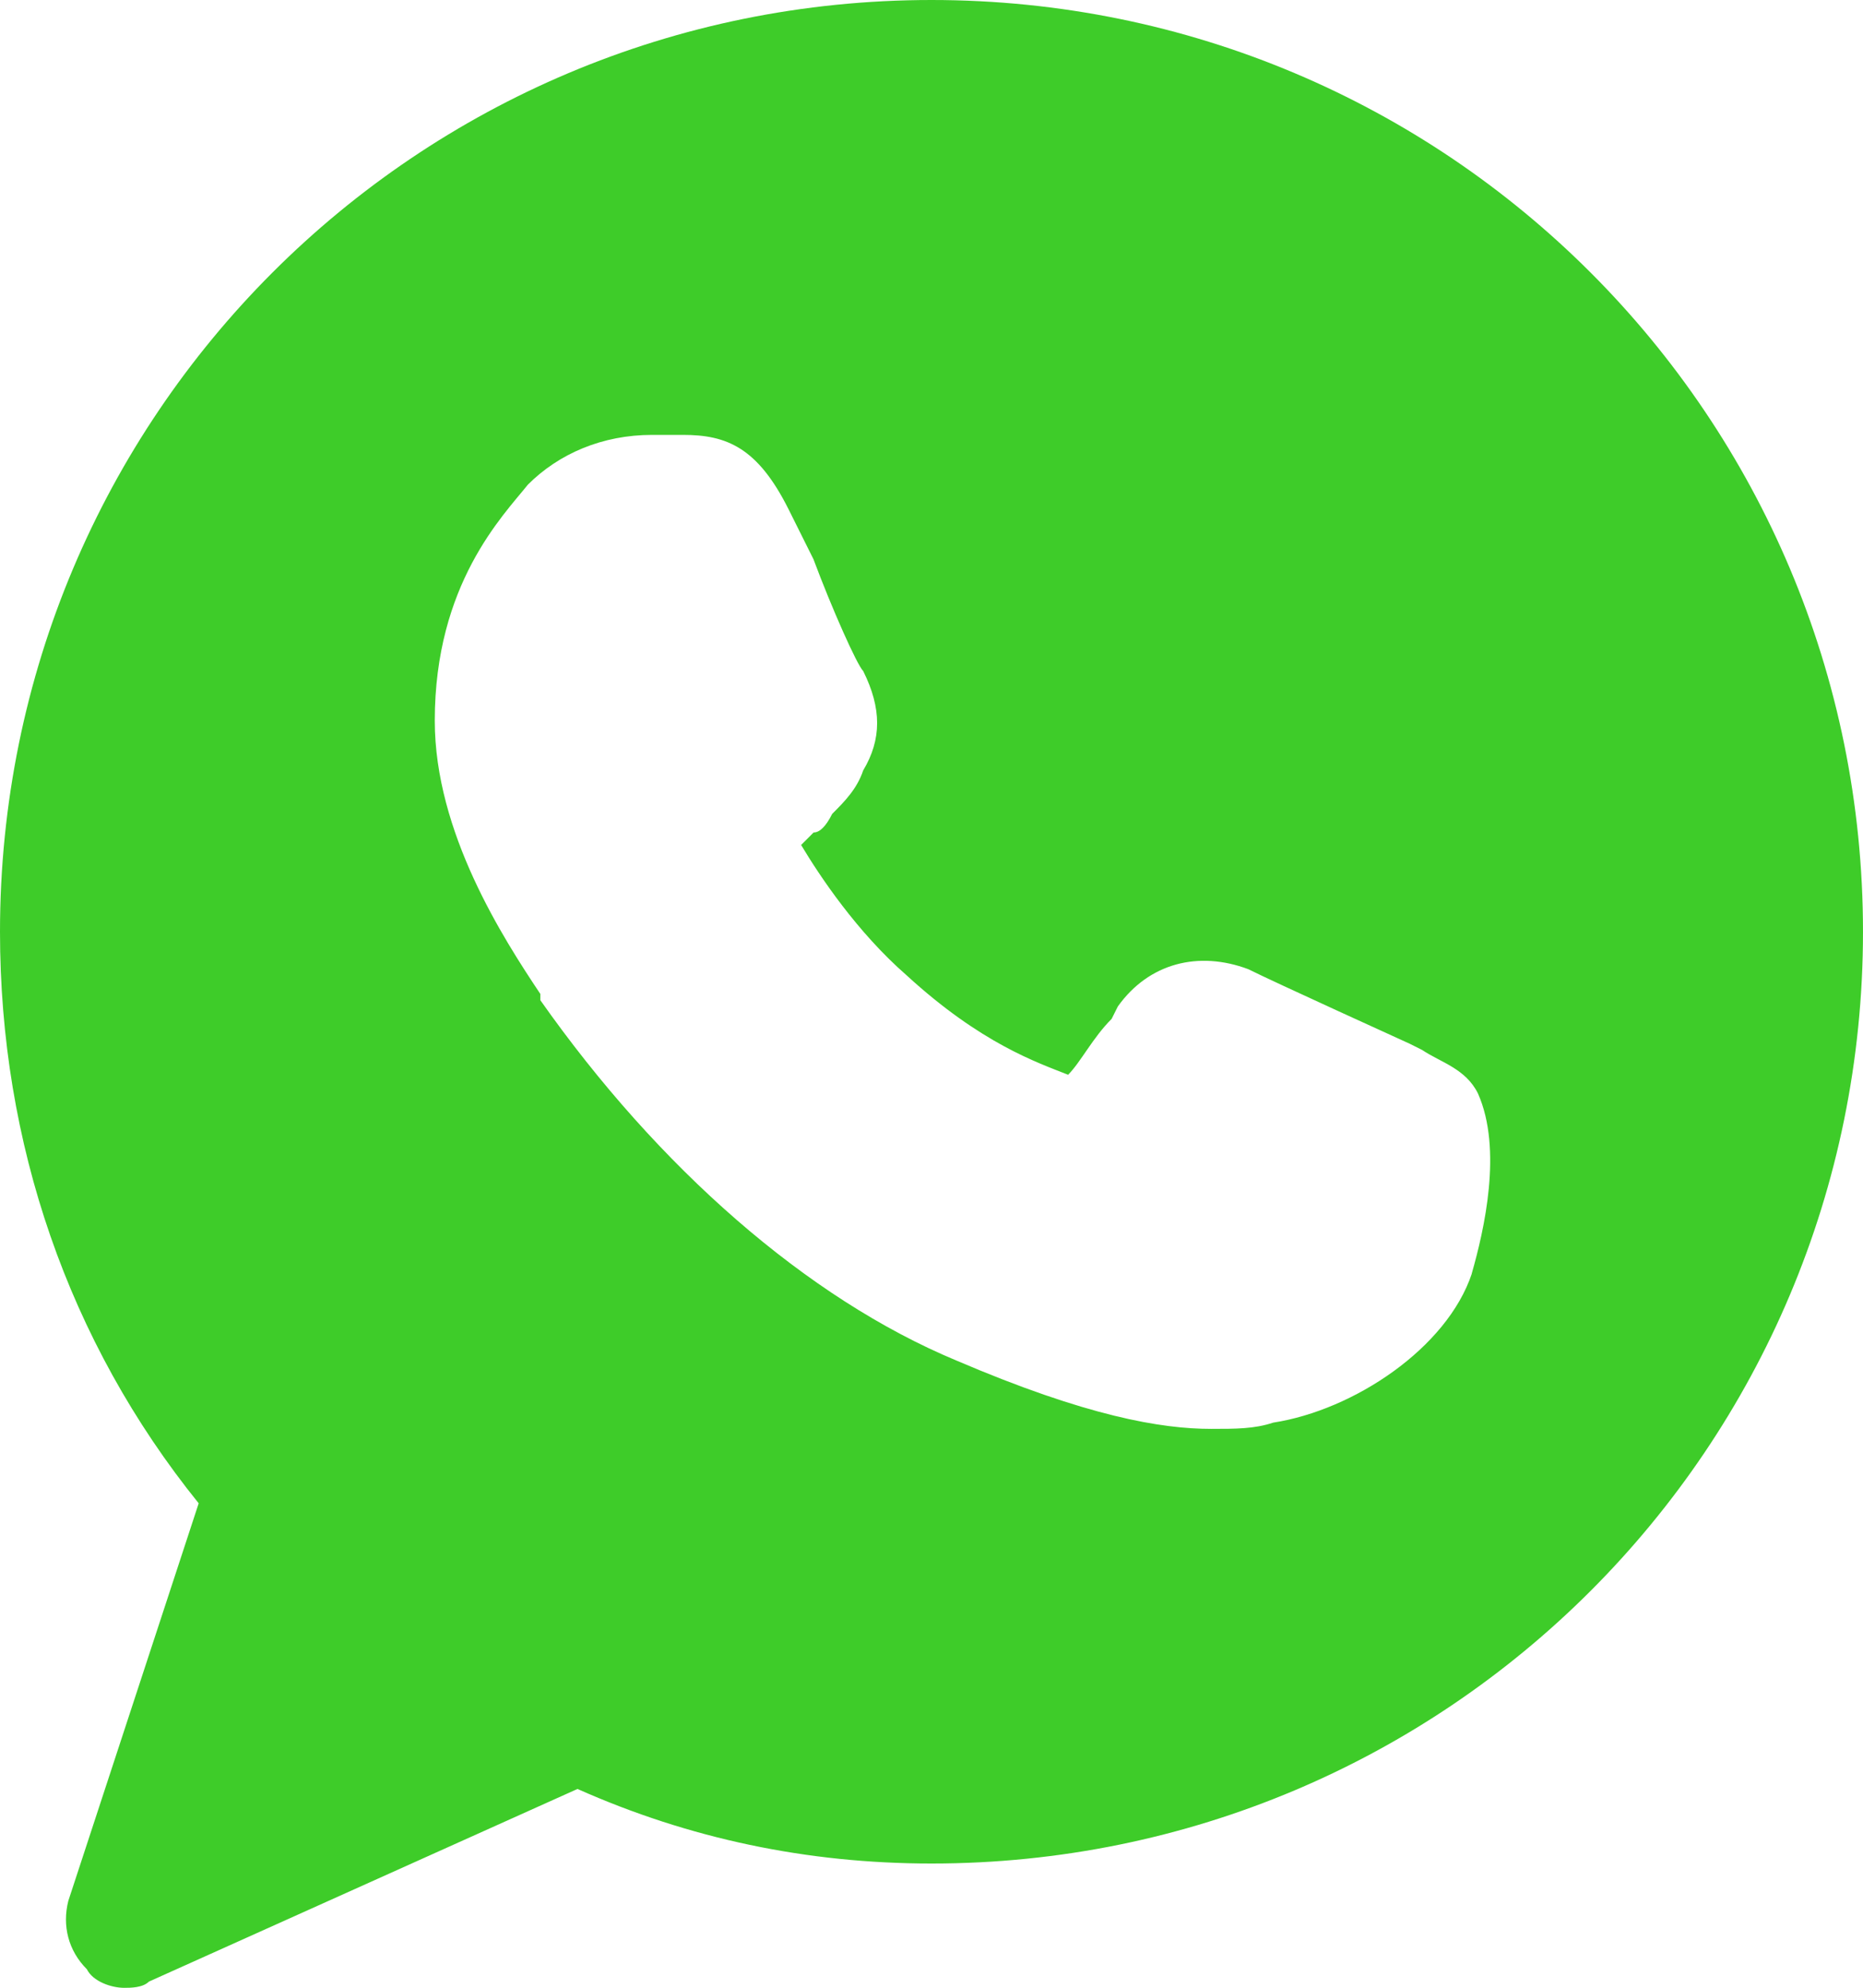
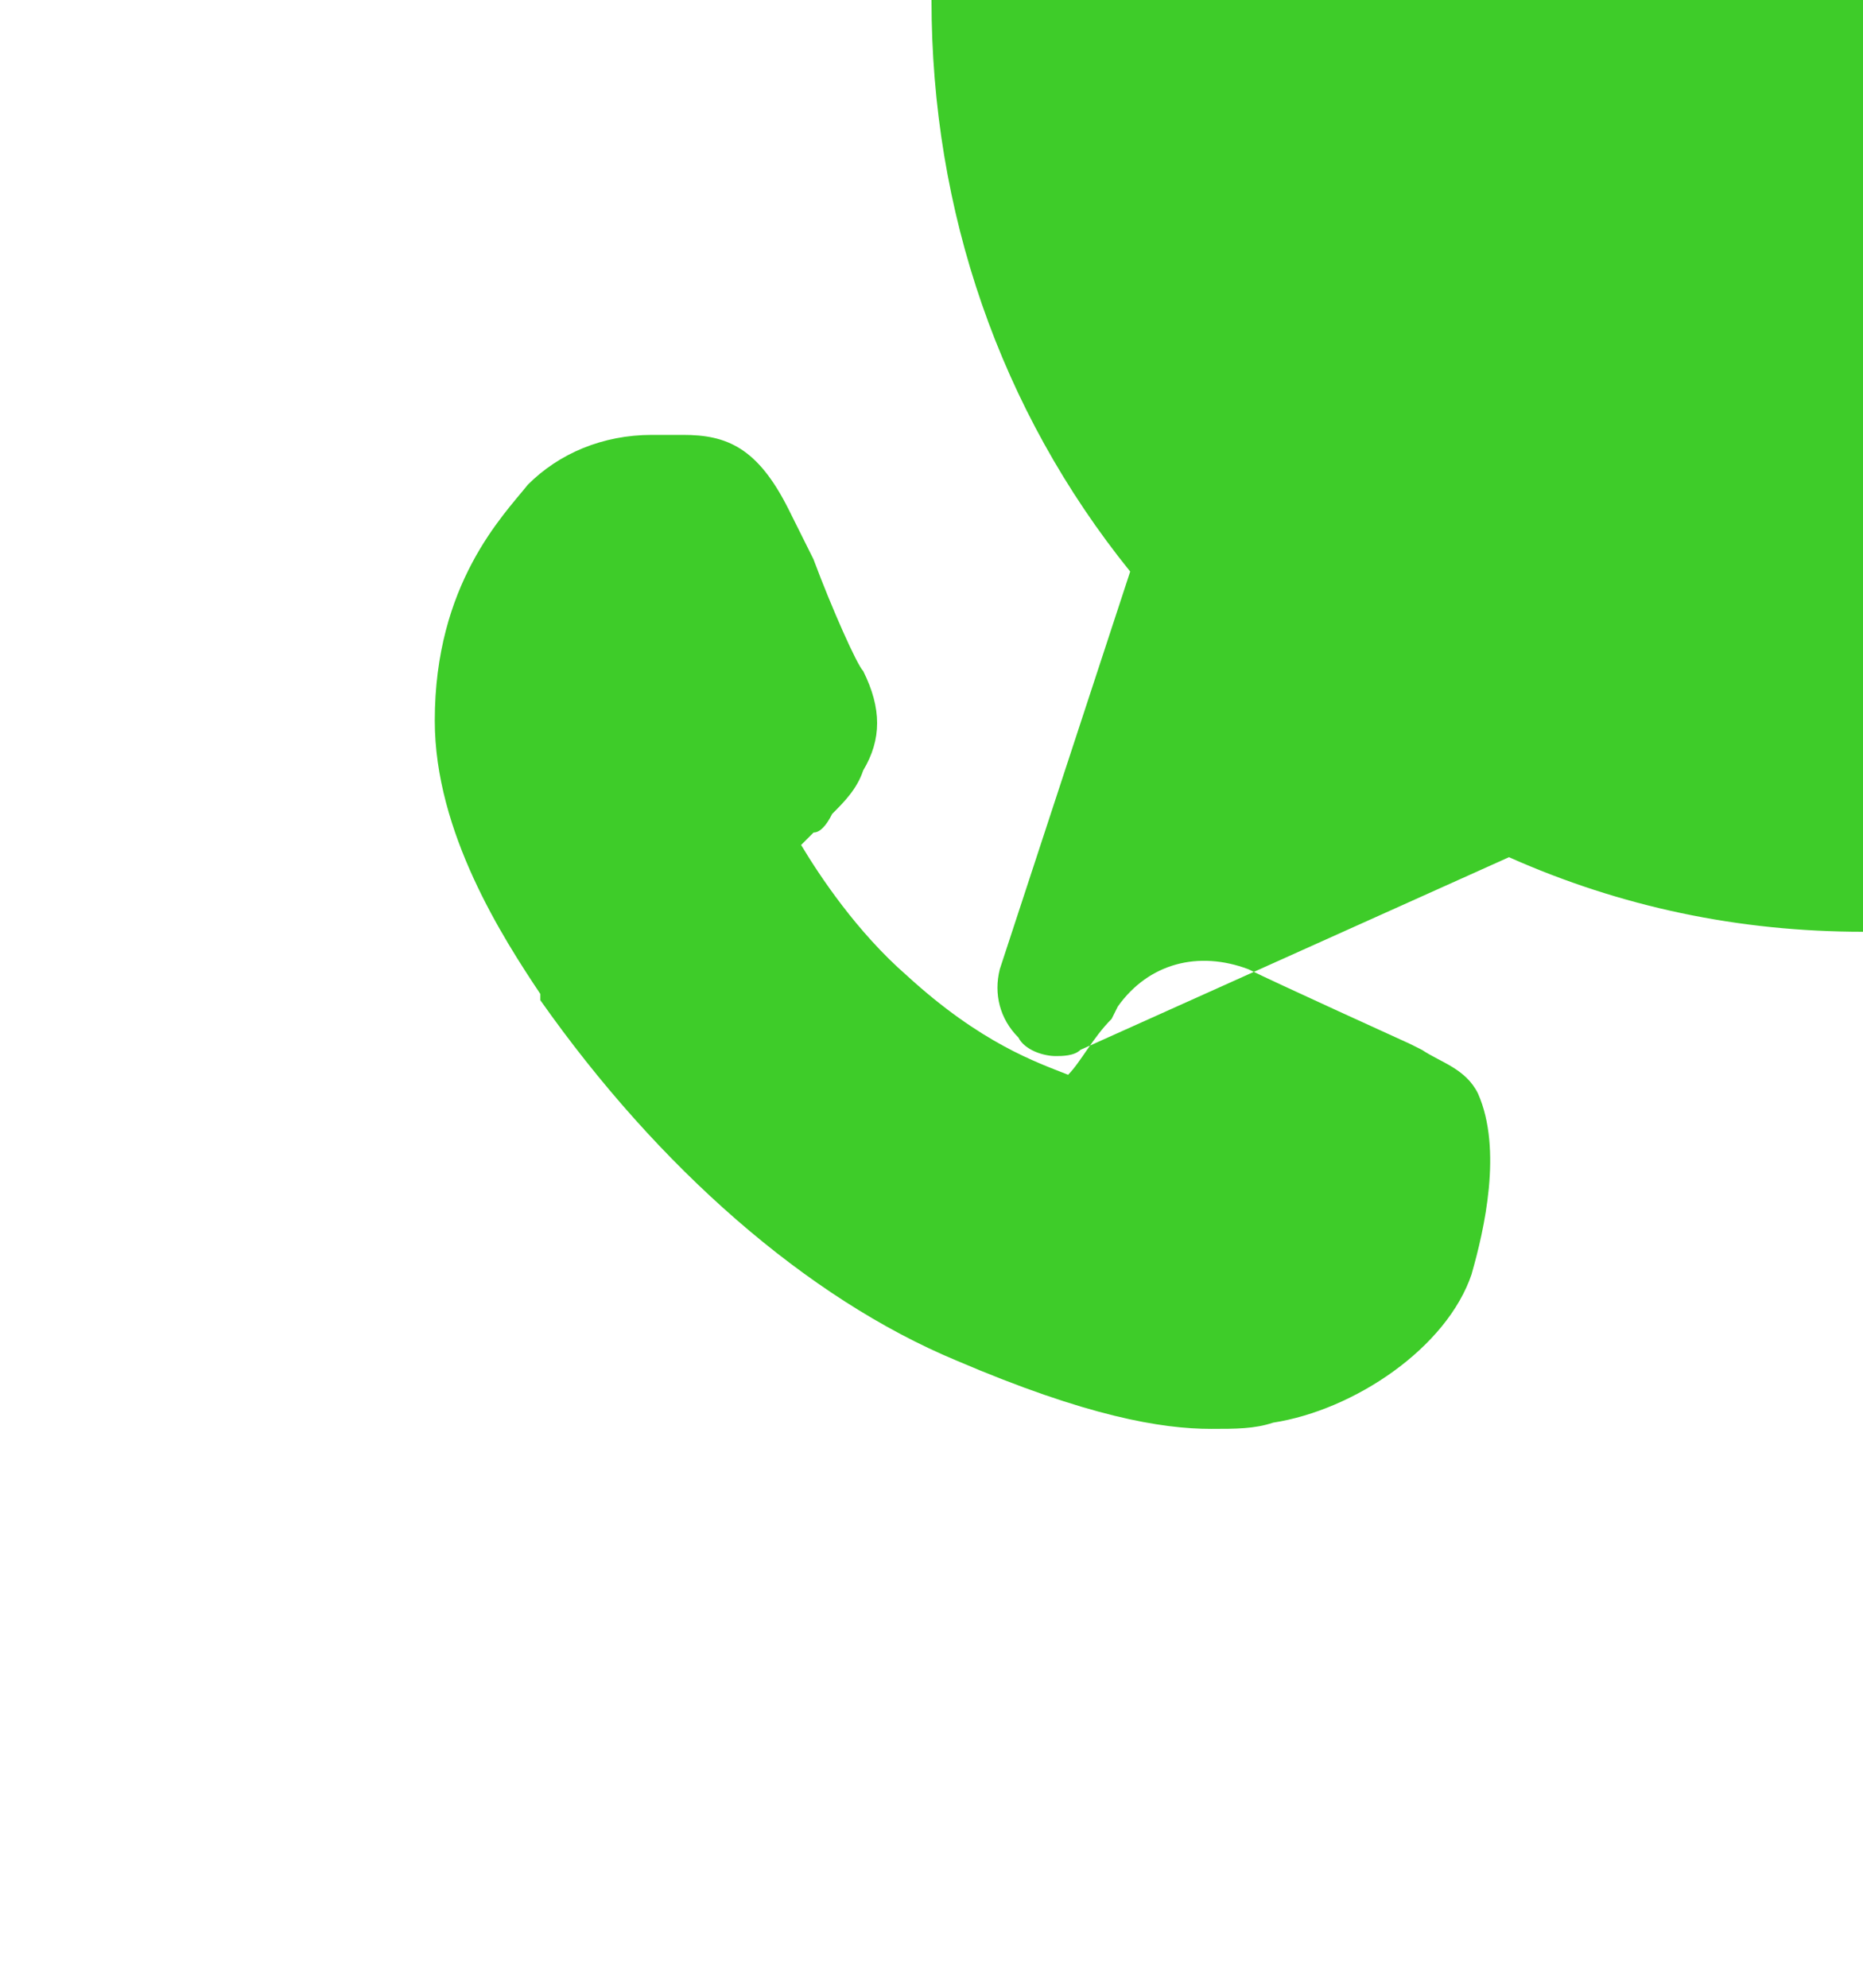
<svg xmlns="http://www.w3.org/2000/svg" id="_Слой_2" data-name="Слой 2" viewBox="0 0 149.46 159.43">
  <defs>
    <style> .cls-1 { fill: #3ecc29; stroke-width: 0px; } </style>
  </defs>
  <g id="_Слой_2-2" data-name=" Слой 2">
    <g id="Icons">
-       <path class="cls-1" d="m74.73,0C33.38,0,0,33.38,0,74.73c0,16.94,5.48,32.88,15.94,45.84l-10.46,31.89c-.5,1.99,0,3.99,1.49,5.48.5,1,1.99,1.49,2.99,1.49.5,0,1.49,0,1.99-.5l34.38-15.45c8.97,3.99,18.43,5.98,28.4,5.98,41.35,0,74.73-33.38,74.73-74.73S116.09,0,74.73,0Zm43.35,102.14c-1.99,5.98-9.47,10.96-15.94,11.96-1.49.5-2.99.5-4.98.5-3.99,0-9.96-1-20.43-5.48-11.96-4.98-23.91-15.45-33.38-28.9v-.5c-2.99-4.48-8.47-12.95-8.47-21.92,0-10.96,5.48-16.44,7.47-18.93,2.49-2.49,5.98-3.99,9.96-3.99h2.49c3.49,0,5.98,1,8.47,5.98l1.99,3.99c1.49,3.99,3.49,8.47,3.99,8.97,1.49,2.99,1.49,5.48,0,7.97-.5,1.49-1.49,2.49-2.49,3.49-.5,1-1,1.49-1.49,1.49l-1,1c1.49,2.49,4.48,6.98,8.47,10.46,5.98,5.48,10.46,6.98,12.95,7.97h0c1-1,1.99-2.99,3.49-4.48l.5-1c2.49-3.49,6.48-4.48,10.46-2.99,1.99,1,12.95,5.98,12.95,5.98l1,.5c1.49,1,3.49,1.49,4.48,3.49,1.99,4.48.5,10.96-.5,14.45h.01Z" />
+       <path class="cls-1" d="m74.73,0c0,16.94,5.48,32.88,15.94,45.84l-10.46,31.89c-.5,1.99,0,3.99,1.49,5.48.5,1,1.99,1.49,2.99,1.49.5,0,1.49,0,1.99-.5l34.38-15.45c8.97,3.99,18.43,5.98,28.4,5.98,41.35,0,74.73-33.38,74.73-74.73S116.09,0,74.73,0Zm43.35,102.14c-1.99,5.98-9.47,10.96-15.94,11.96-1.49.5-2.99.5-4.98.5-3.99,0-9.96-1-20.43-5.48-11.96-4.98-23.91-15.45-33.38-28.9v-.5c-2.99-4.48-8.47-12.95-8.47-21.92,0-10.96,5.48-16.44,7.47-18.93,2.49-2.49,5.98-3.99,9.96-3.99h2.49c3.49,0,5.98,1,8.47,5.98l1.99,3.99c1.49,3.99,3.49,8.47,3.99,8.97,1.49,2.99,1.49,5.48,0,7.97-.5,1.49-1.49,2.49-2.49,3.49-.5,1-1,1.49-1.49,1.49l-1,1c1.49,2.49,4.48,6.98,8.47,10.46,5.98,5.48,10.46,6.98,12.95,7.97h0c1-1,1.99-2.99,3.49-4.48l.5-1c2.49-3.49,6.48-4.48,10.46-2.99,1.99,1,12.95,5.98,12.95,5.98l1,.5c1.49,1,3.49,1.49,4.48,3.49,1.99,4.48.5,10.96-.5,14.45h.01Z" />
    </g>
  </g>
</svg>